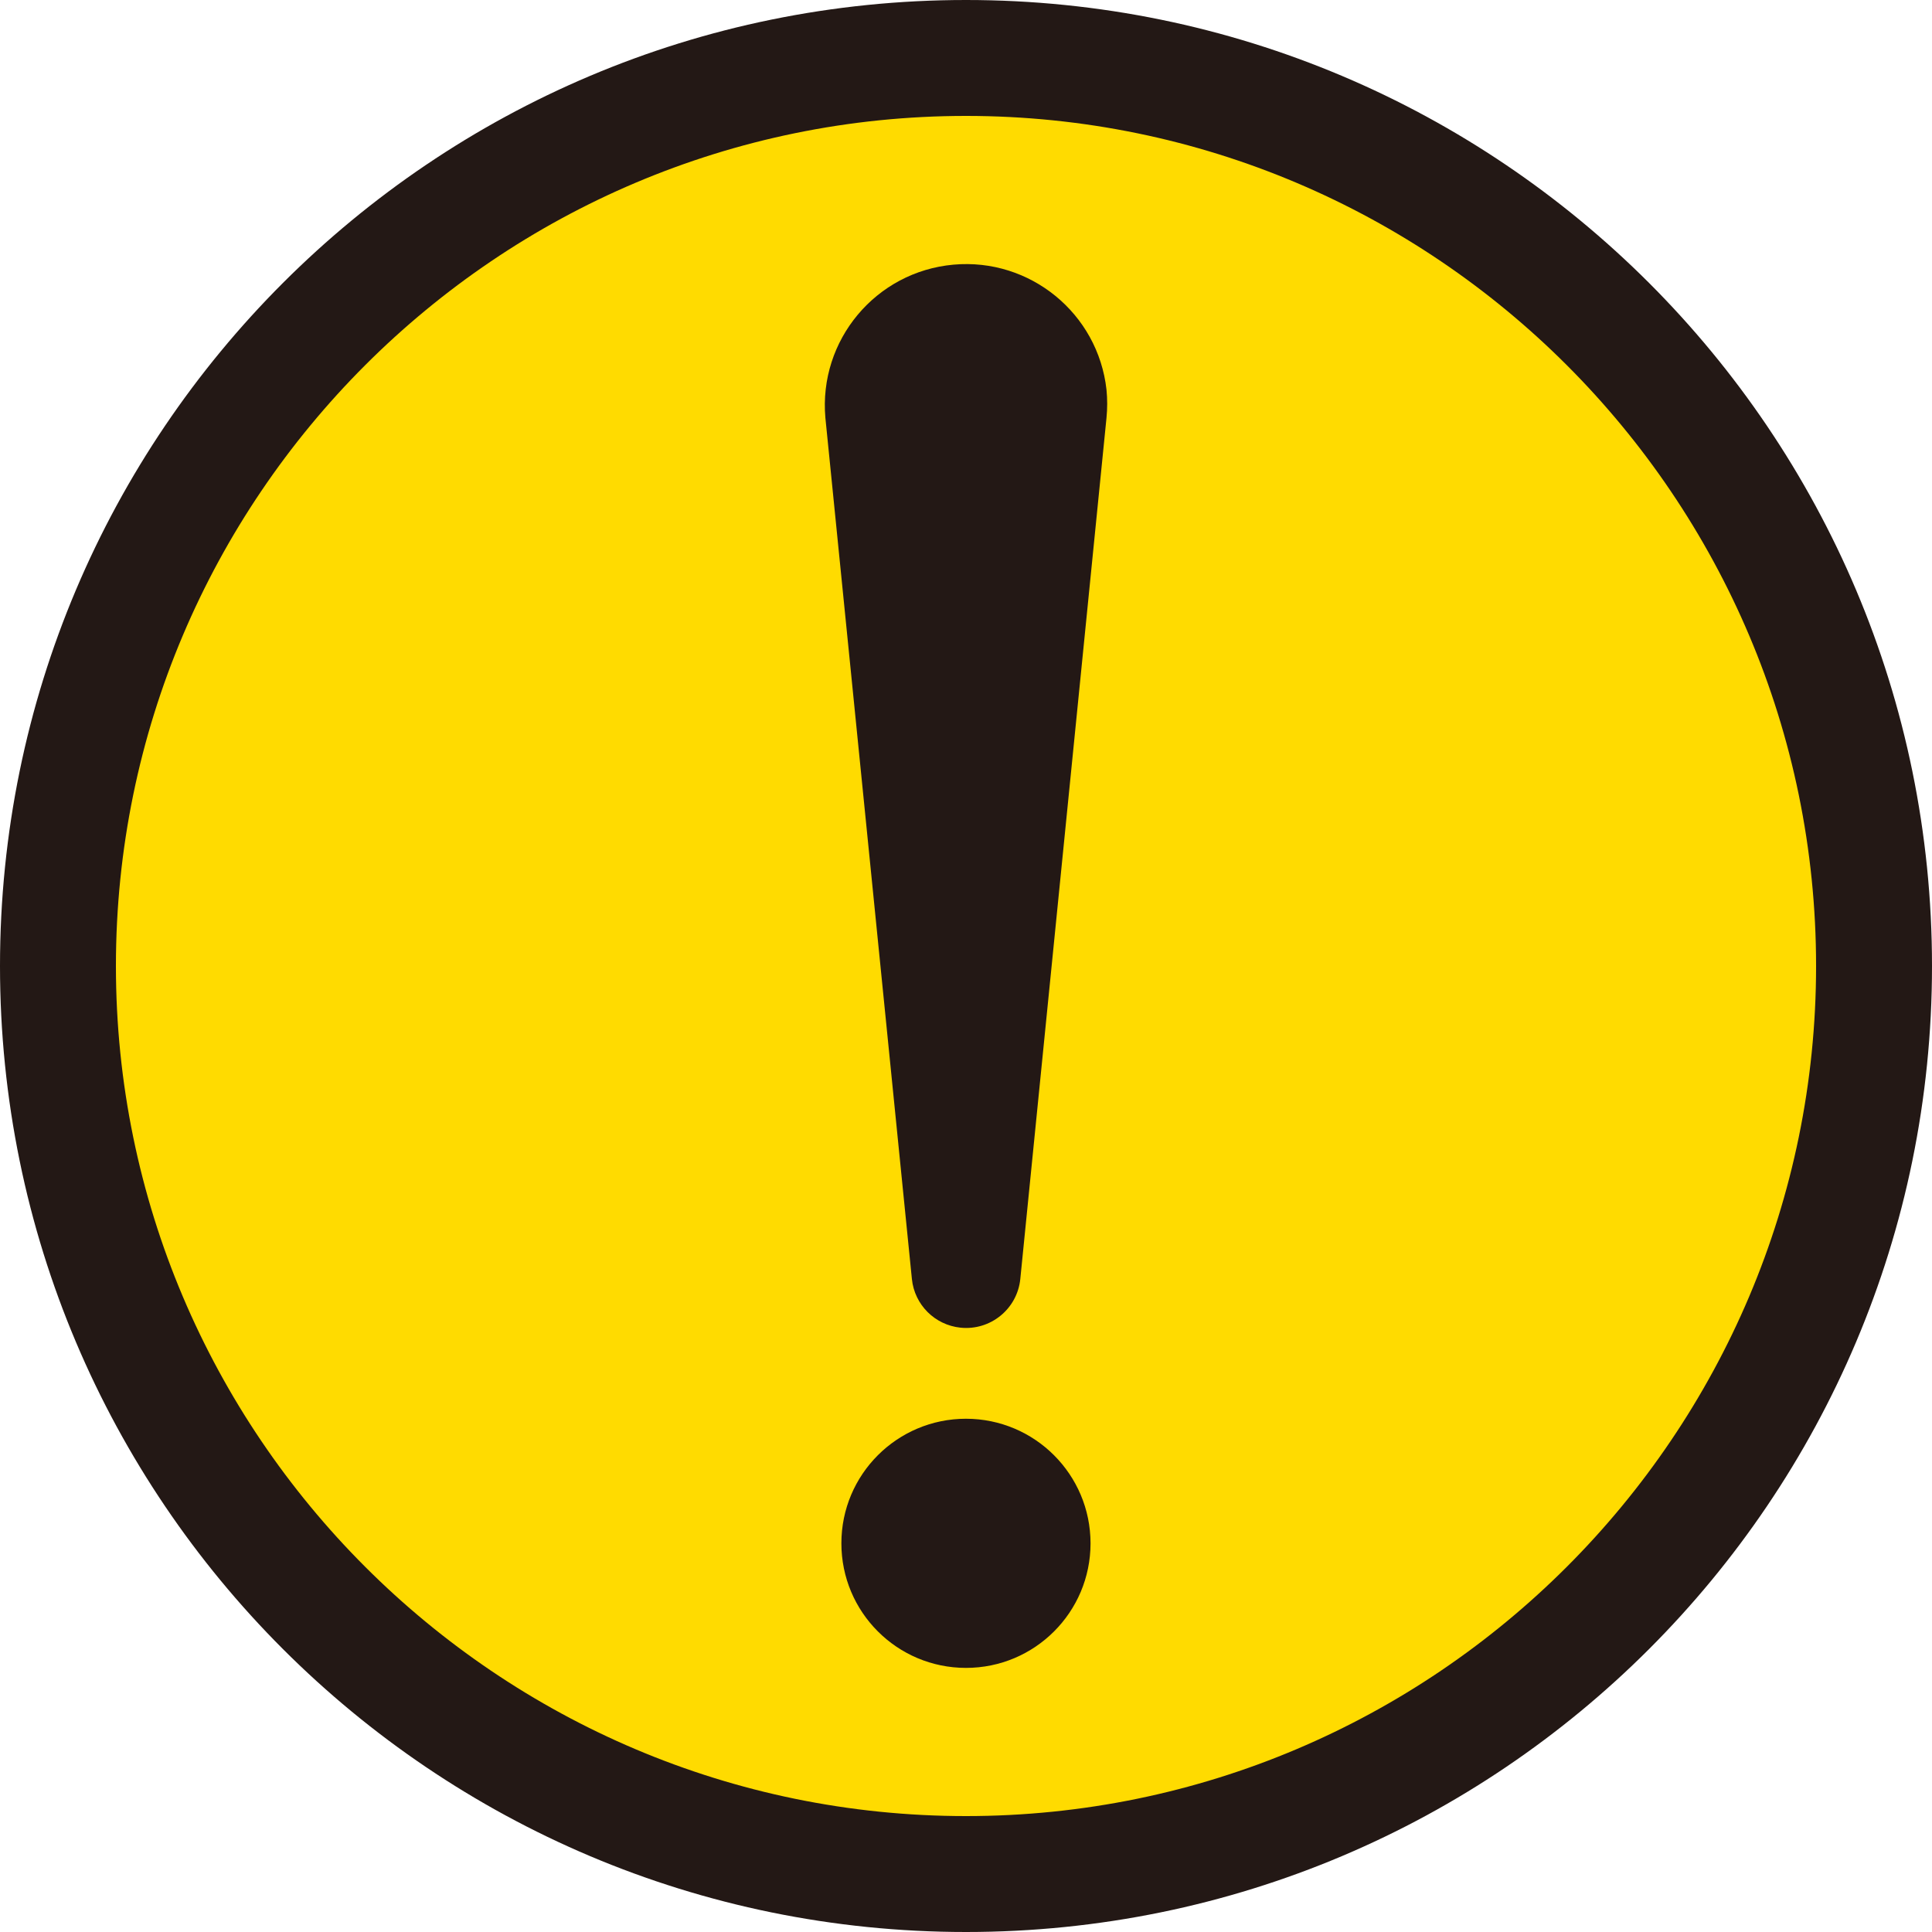
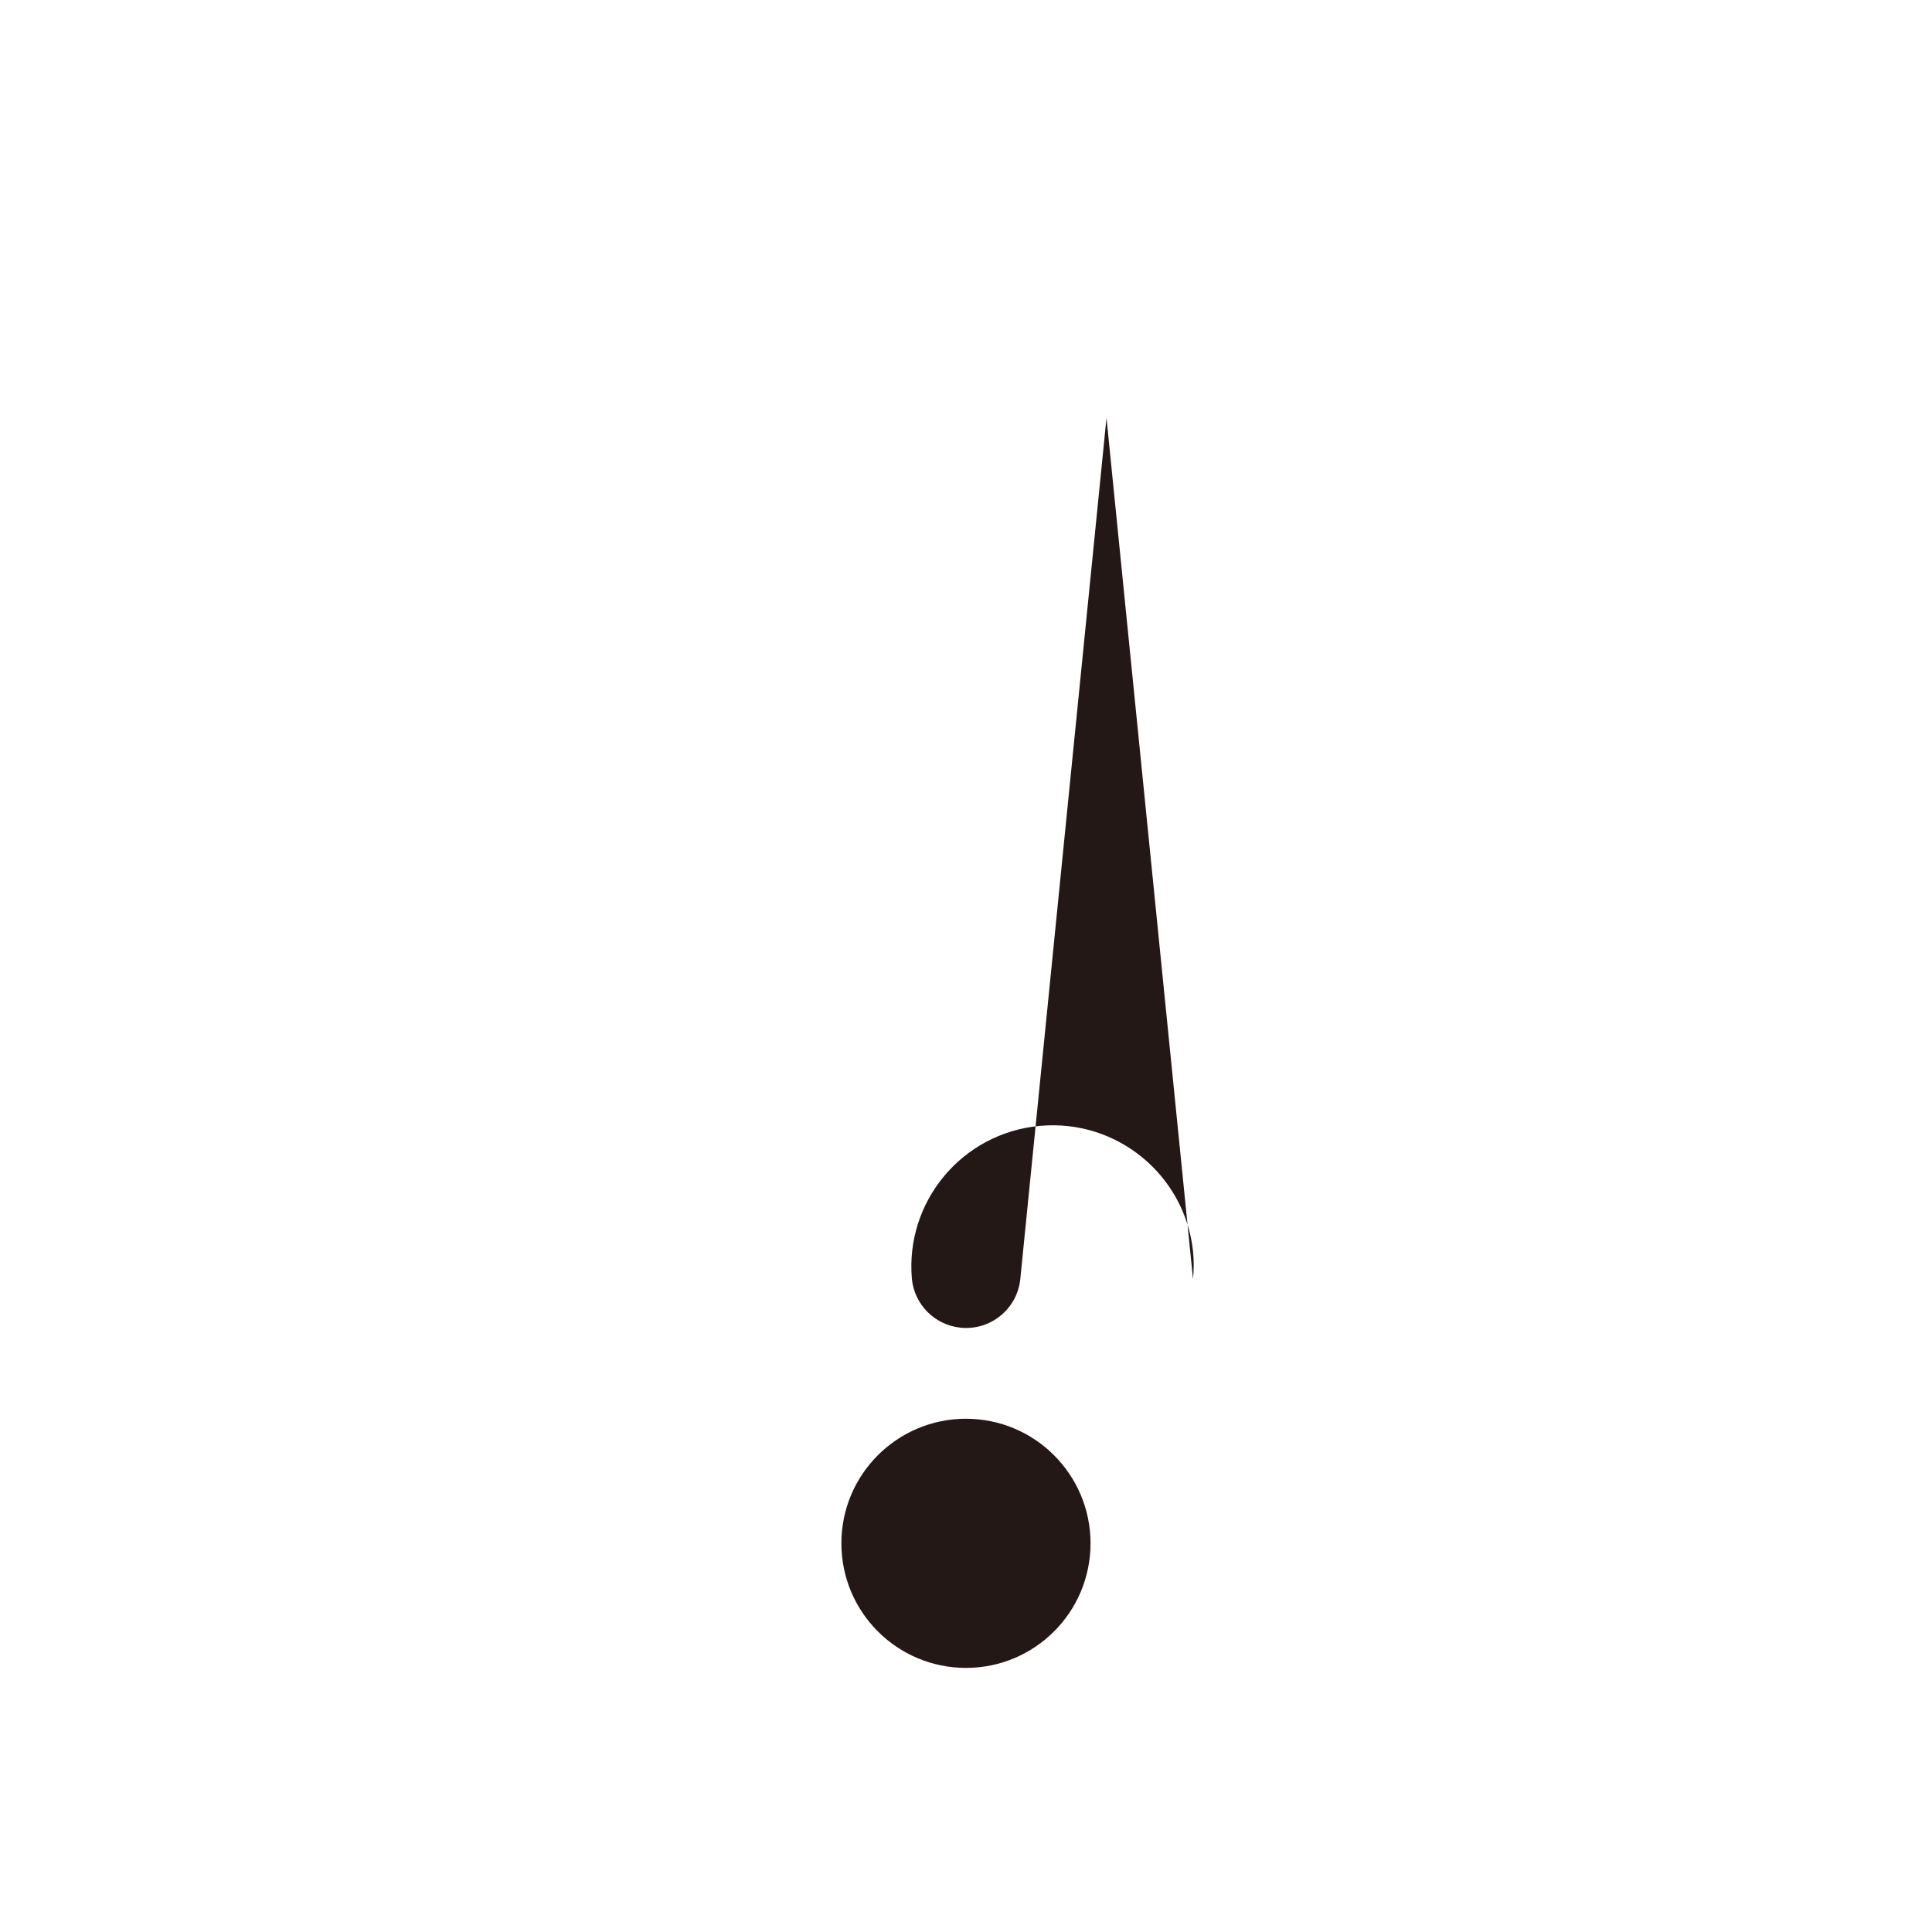
<svg xmlns="http://www.w3.org/2000/svg" id="a" width="50" height="50" viewBox="0 0 50 50">
  <defs>
    <style>.d{fill:#ffdb00;}.e{fill:#231815;}</style>
  </defs>
-   <path class="d" d="M25,48.5c-12.958,0-23.5-10.542-23.5-23.5S12.042,1.5,25,1.5s23.5,10.542,23.5,23.5-10.542,23.5-23.5,23.5Z" />
-   <path class="e" d="M25,3c12.131,0,22,9.869,22,22s-9.869,22-22,22S3,37.131,3,25,12.869,3,25,3M25,0C11.193,0,0,11.193,0,25s11.193,25,25,25,25-11.193,25-25S38.807,0,25,0h0Z" />
-   <path class="e" d="M28.636,10.815l-2.231,22.288c-.08.775-.773,1.337-1.548,1.257-.664-.069-1.189-.593-1.257-1.257l-2.239-22.288c-.179-2.011,1.306-3.787,3.318-3.966,1.979-.176,3.737,1.261,3.957,3.236.024.243.024.487,0,.73M28.223,39.942c0,1.781-1.444,3.224-3.225,3.223s-3.224-1.444-3.223-3.225c0-1.78,1.443-3.222,3.223-3.223,1.781,0,3.225,1.444,3.225,3.225h0" />
+   <path class="e" d="M28.636,10.815l-2.231,22.288c-.08.775-.773,1.337-1.548,1.257-.664-.069-1.189-.593-1.257-1.257c-.179-2.011,1.306-3.787,3.318-3.966,1.979-.176,3.737,1.261,3.957,3.236.024.243.024.487,0,.73M28.223,39.942c0,1.781-1.444,3.224-3.225,3.223s-3.224-1.444-3.223-3.225c0-1.78,1.443-3.222,3.223-3.223,1.781,0,3.225,1.444,3.225,3.225h0" />
</svg>